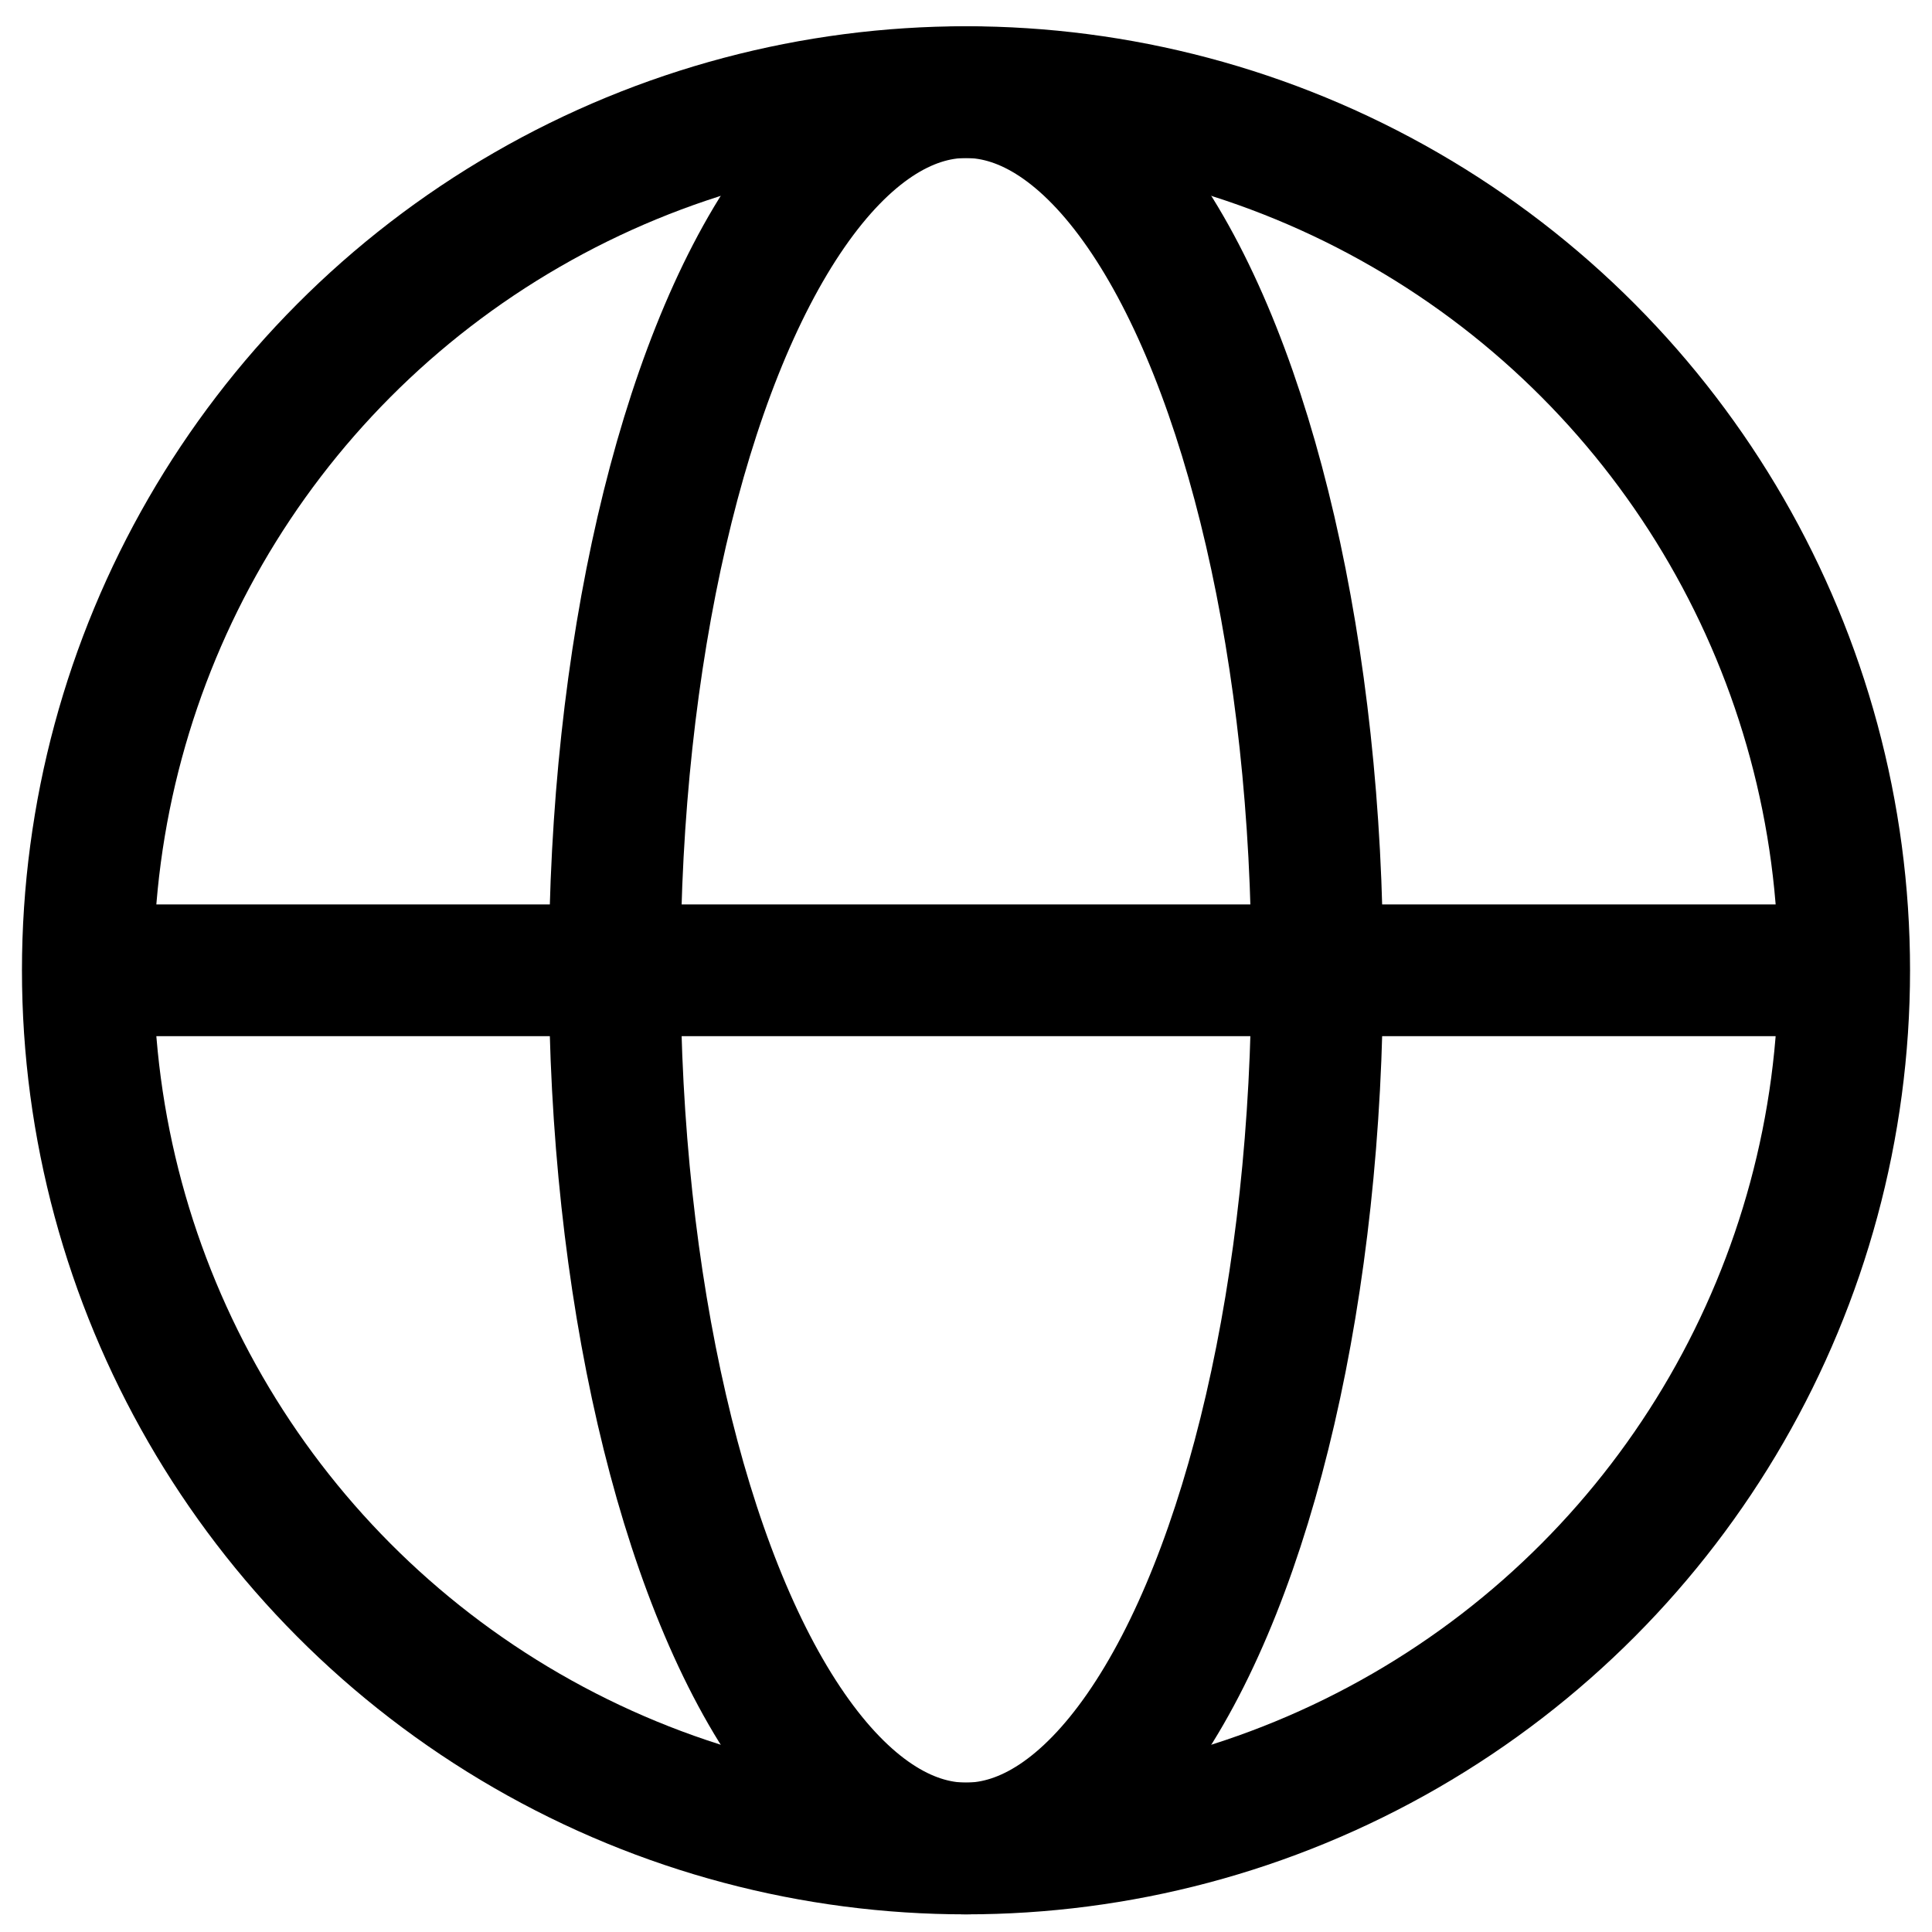
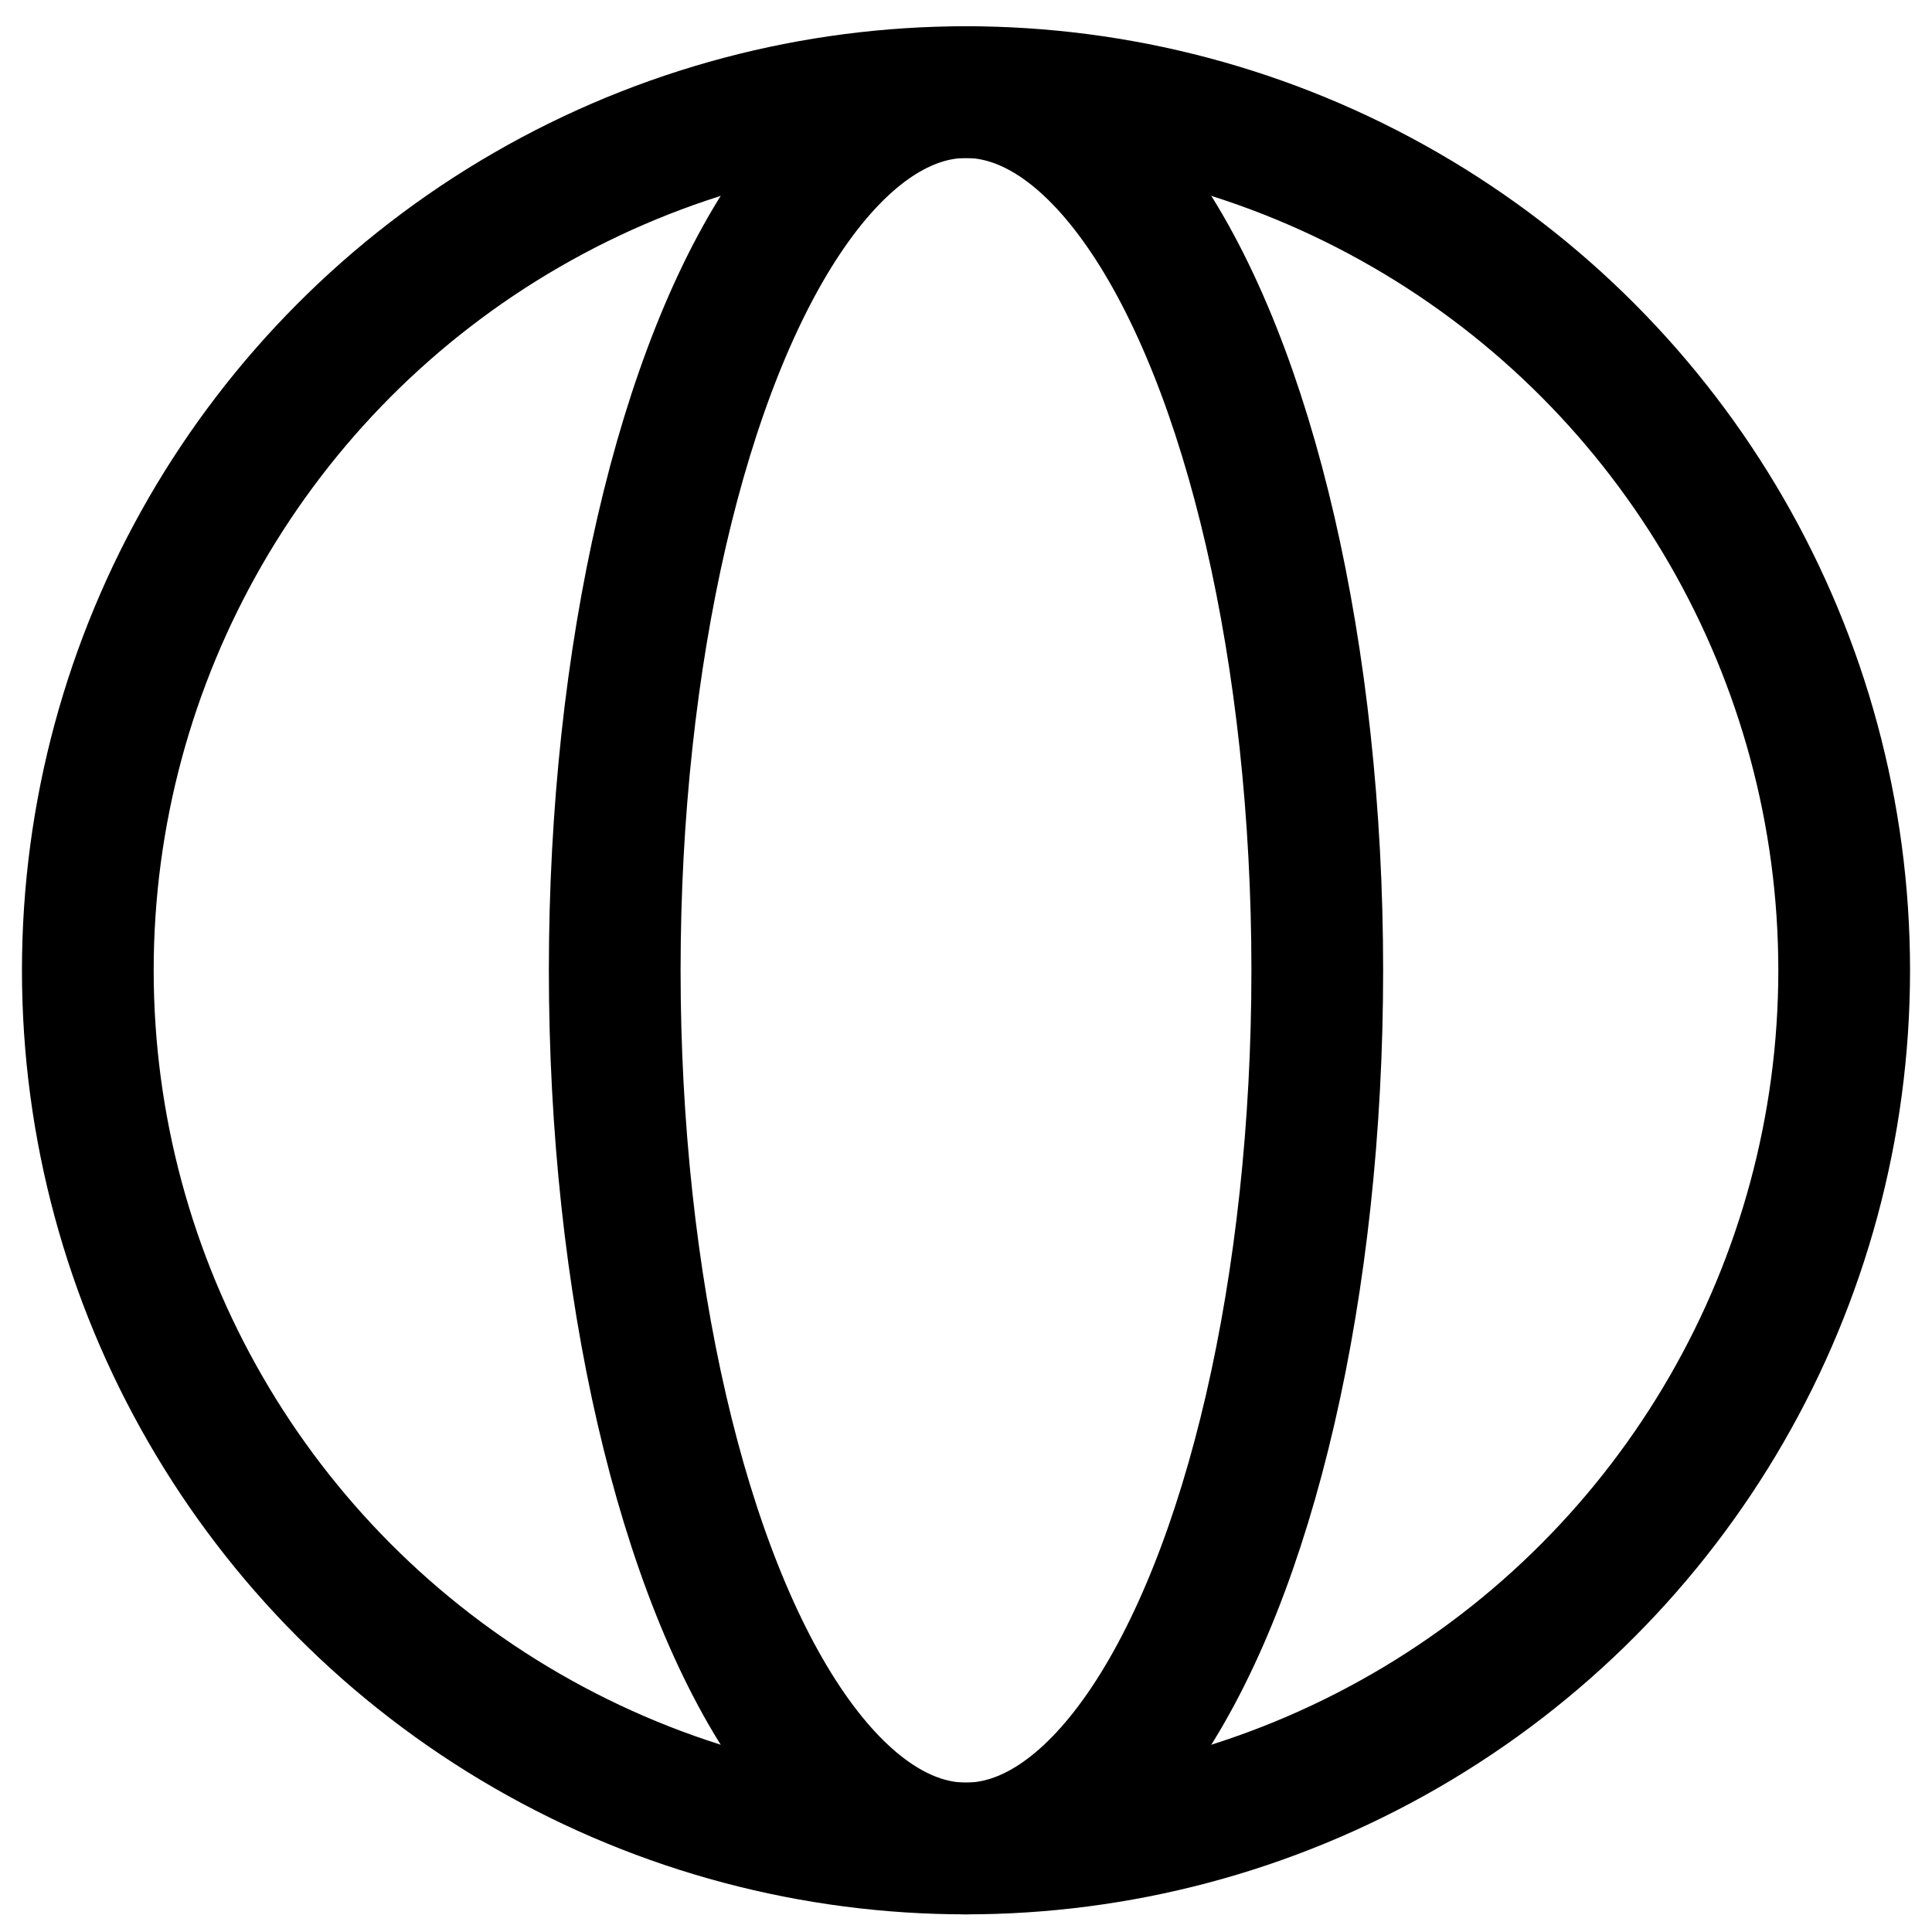
<svg xmlns="http://www.w3.org/2000/svg" width="22" height="22" viewBox="0 0 22 22" fill="none">
  <circle cx="11" cy="11.049" r="10" stroke="black" stroke-width="1.5" stroke-linejoin="round" />
  <ellipse cx="11" cy="11.049" rx="4" ry="10" stroke="black" stroke-width="1.5" stroke-linejoin="round" />
-   <path d="M21 11.049H1" stroke="black" stroke-width="1.5" />
</svg>